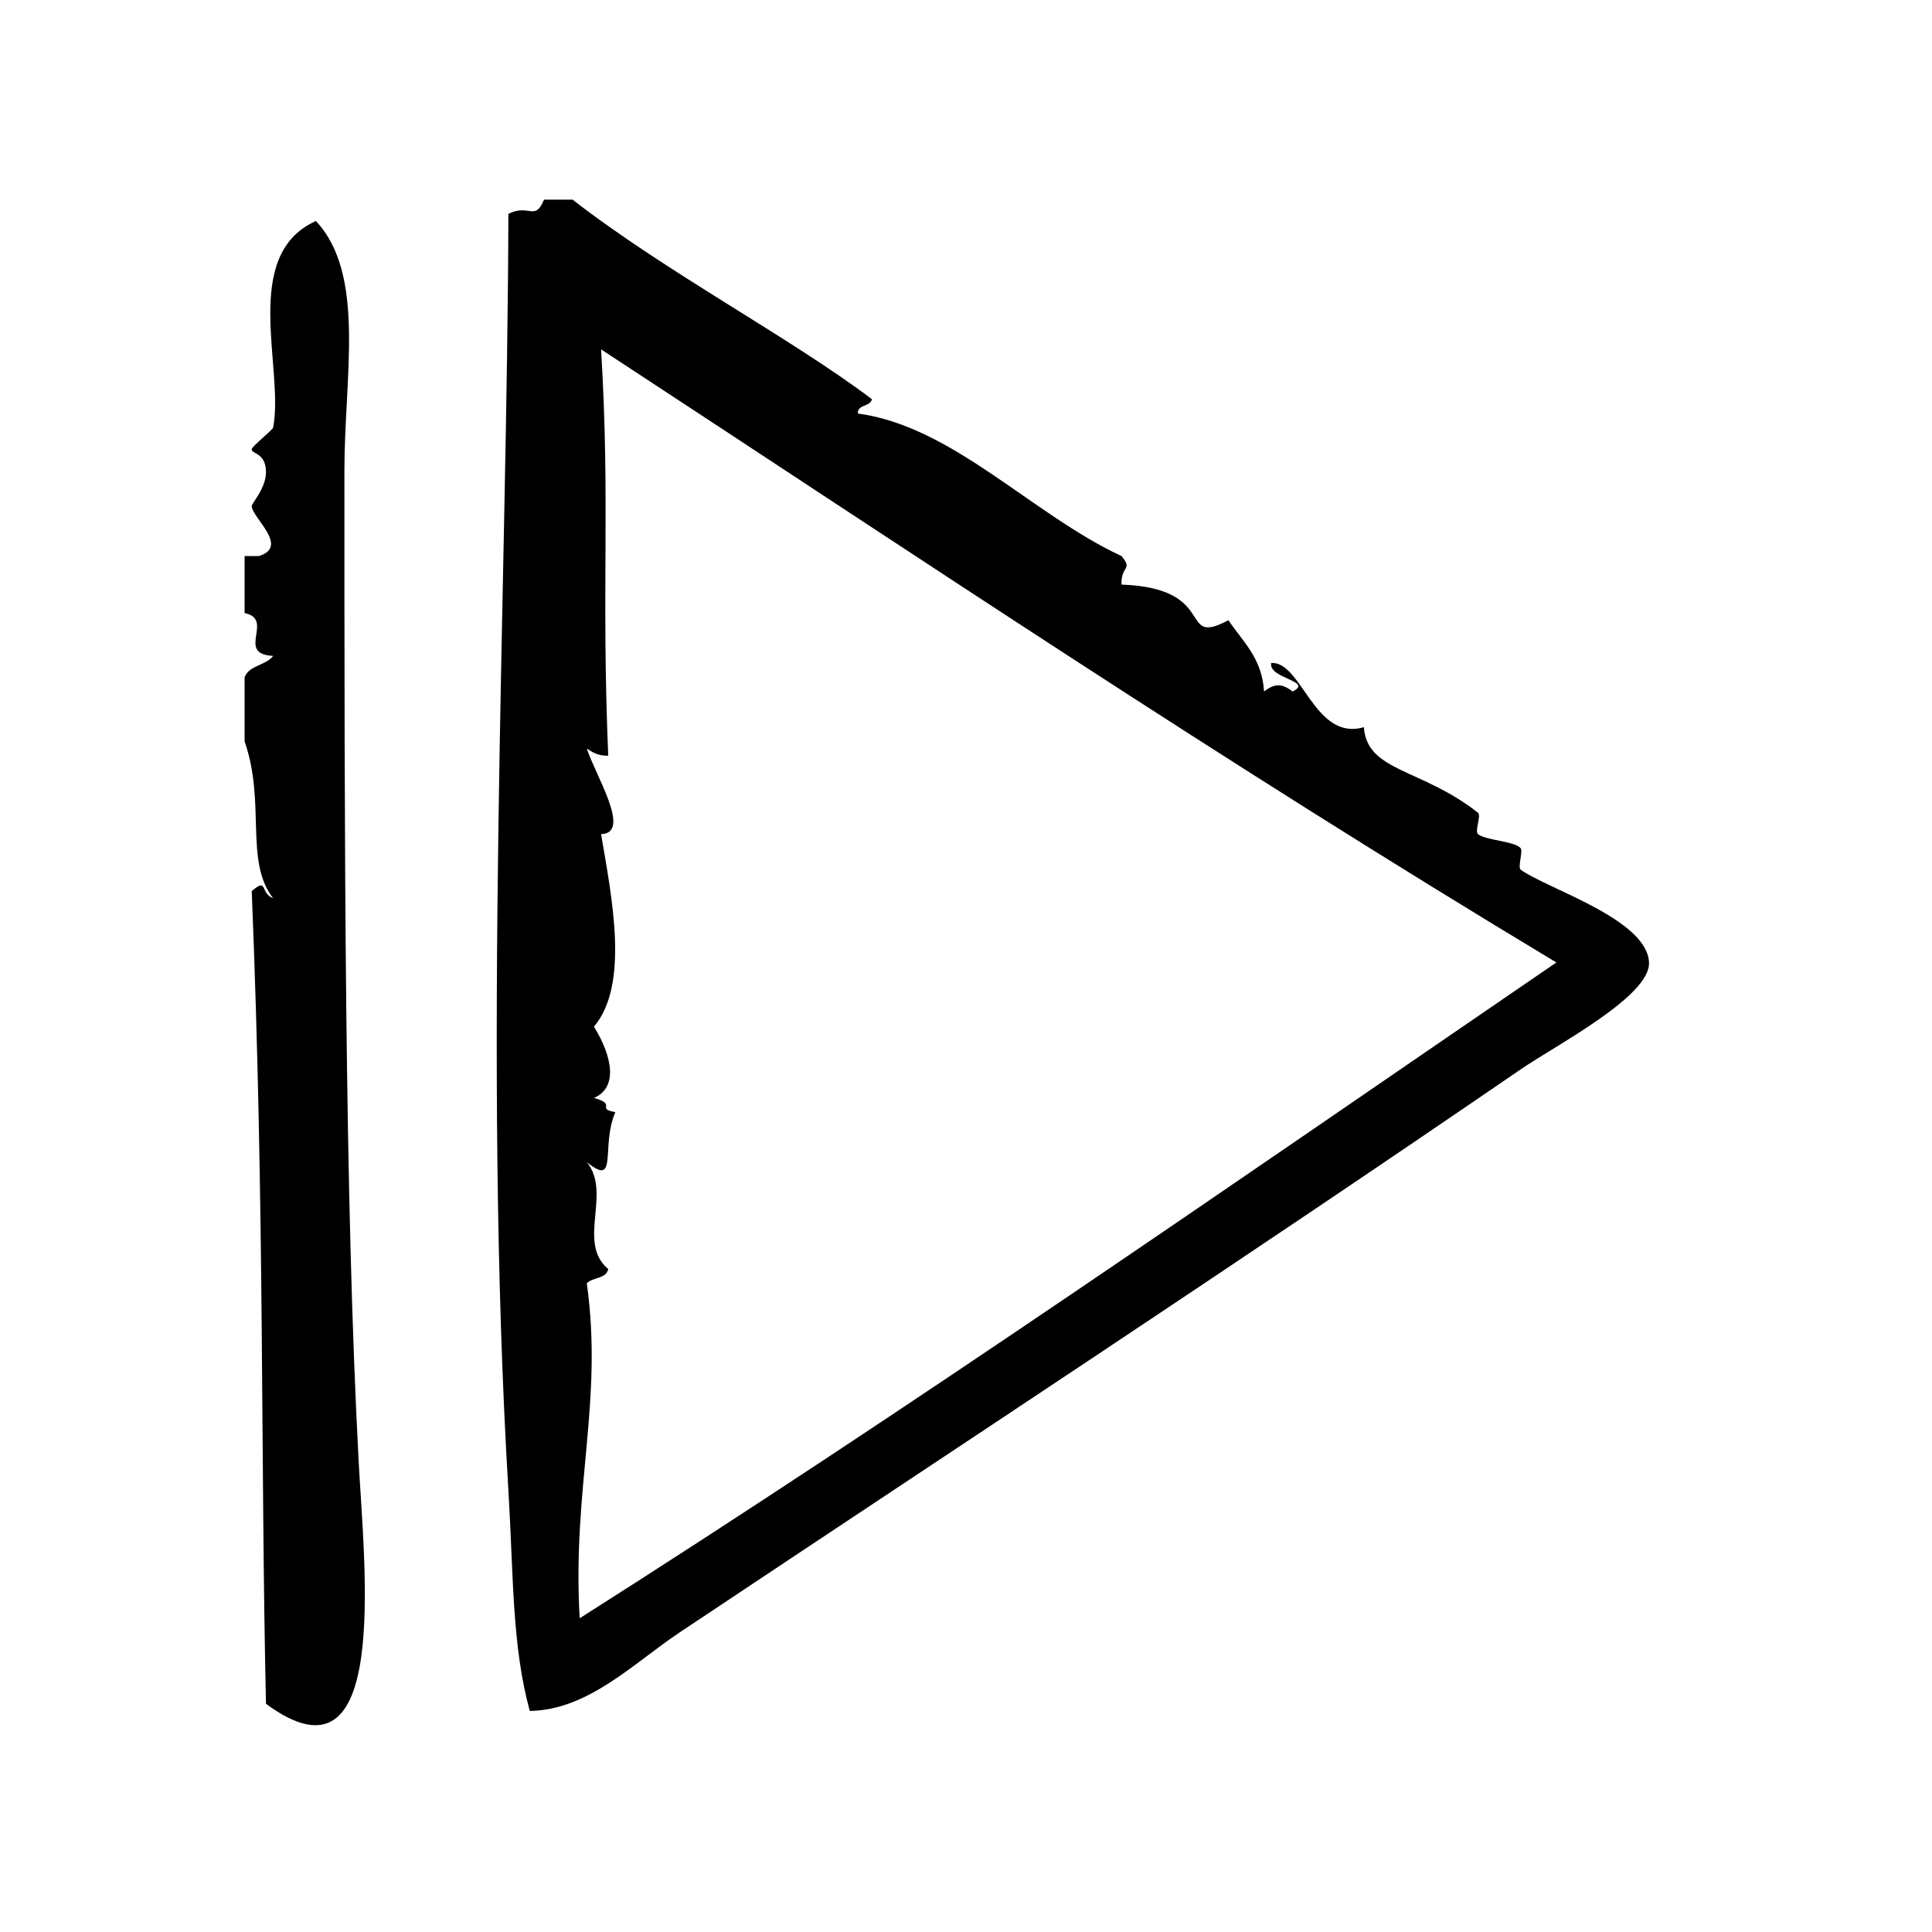
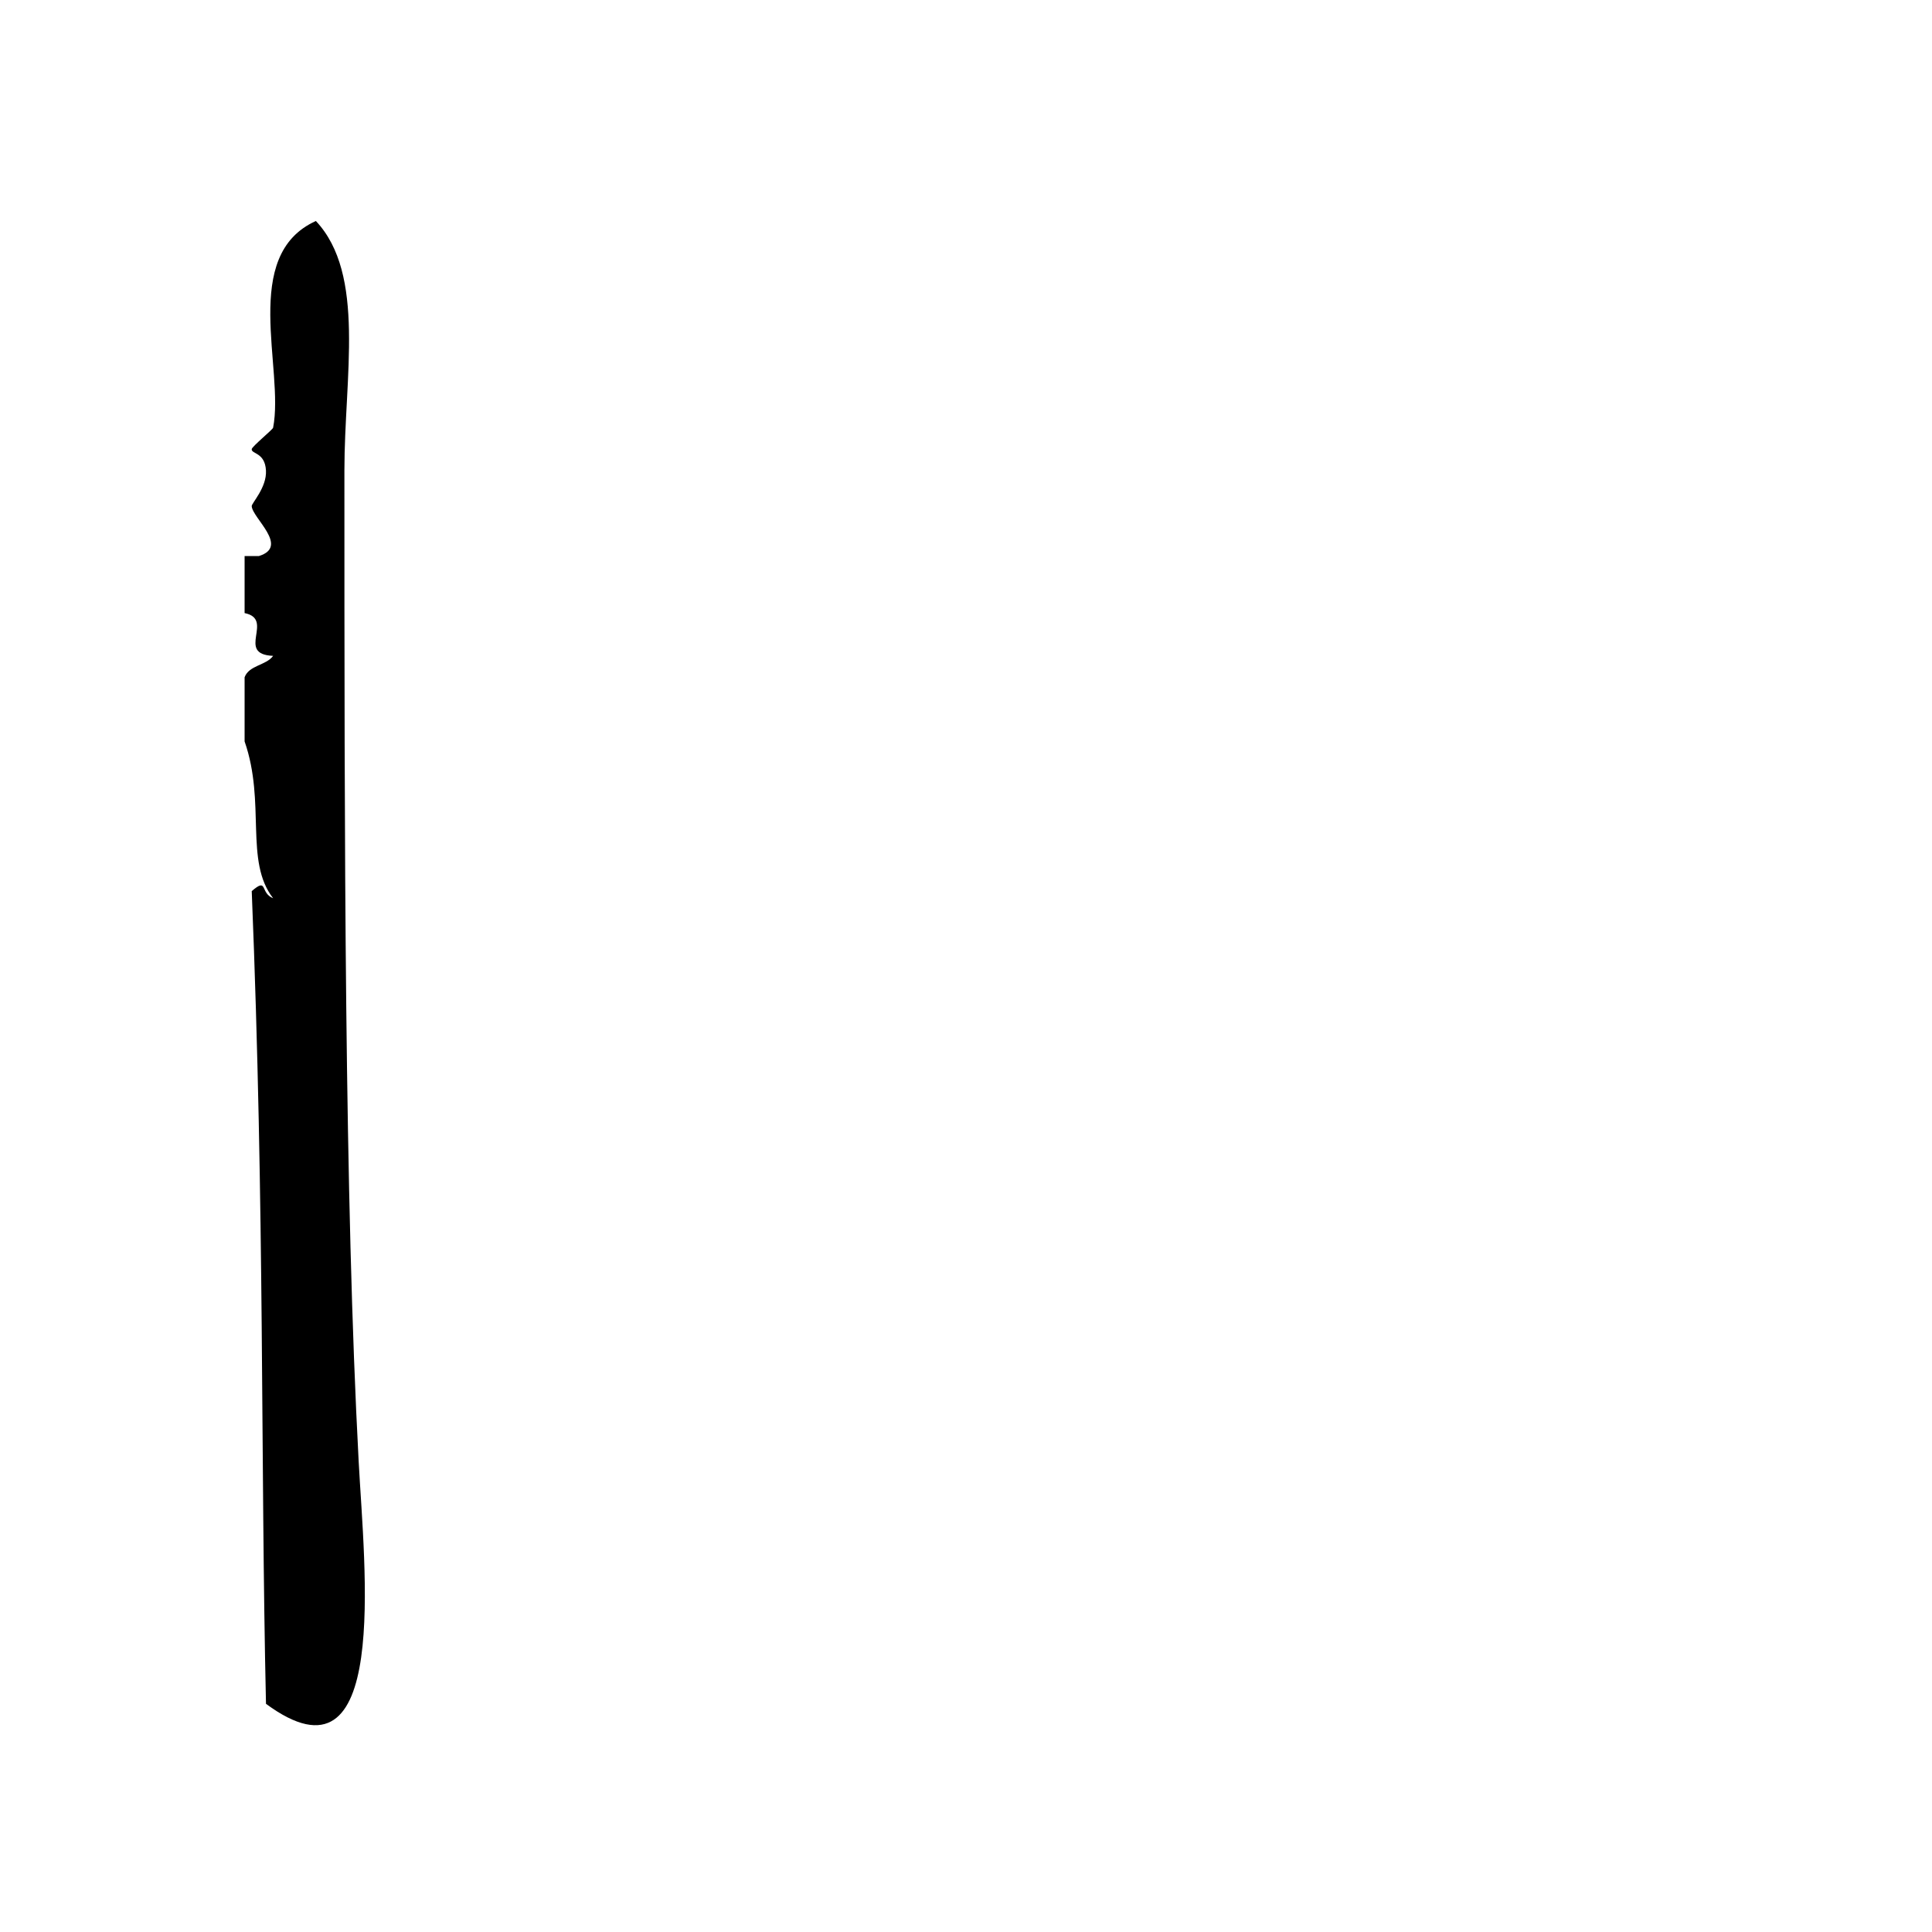
<svg xmlns="http://www.w3.org/2000/svg" fill="#000000" width="800px" height="800px" version="1.1" viewBox="144 144 512 512">
  <g fill-rule="evenodd">
-     <path d="m547.01 374.49c-0.859-0.621 0.621-4.754 0-5.668-1.309-1.883-9.406-2.109-11.336-3.777-0.906-0.789 0.938-4.93 0-5.668-15.02-11.824-29.418-10.824-30.23-22.672-13.129 3.856-16.438-17.531-24.562-17.004-0.812 4.18 11.352 4.731 5.668 7.559-2.785-2.188-4.754-2.188-7.559 0-0.535-8.902-5.66-13.234-9.445-18.895-13.641 7.234-2.219-8.508-28.34-9.445-0.164-5.156 3.141-3.801 0-7.559-23.766-11.059-44.715-34.387-69.902-37.785 0.016-2.496 3.305-1.73 3.777-3.777-21.578-16.297-54.719-33.746-79.352-52.898h-7.559c-2.434 5.91-3.914 0.977-9.445 3.777-0.25 97.707-6.809 224.64 0 338.18 1.379 23.027 0.93 41.141 5.668 58.559 15.5-0.219 27.605-12.738 39.676-20.781 74.738-49.844 147.4-97.473 222.94-149.25 9.453-6.488 34.41-19.391 34-28.34-0.516-11.484-27.02-19.5-33.996-24.555zm-249.39 198.38c-1.992-34.723 6.266-57.348 1.891-88.789 1.52-1.629 5.172-1.133 5.668-3.777-8.398-7.008 1.031-20.113-5.668-28.34 8.445 6.879 3.613-4.008 7.559-13.234-5.336-0.953 0.699-1.992-5.668-3.769 6.094-2.551 5.266-10.328 0-18.895 9.477-11.133 4.715-34.344 1.891-51.012 8.266-0.227-1.59-15.75-3.777-22.672 1.52 1 3.07 1.969 5.668 1.891-1.867-45.461 0.59-66.465-1.891-107.69 83.957 55.008 164.42 109.11 253.16 162.48-85.625 58.582-170.64 117.78-258.84 173.8z" />
    <path d="m235.27 268.69c0-24.906 5.738-51.965-7.559-66.125-20.145 9.109-8.289 39.18-11.336 54.789-0.094 0.473-5.598 4.984-5.668 5.668-0.133 1.332 3.512 0.797 3.777 5.668 0.242 4.519-3.824 8.66-3.777 9.445 0.18 3.188 10.066 10.715 1.891 13.227h-3.777v15.113c8.062 1.621-2.496 10.918 7.559 11.336-1.852 2.559-6.367 2.449-7.559 5.668v17.004c5.684 16.305-0.094 31.723 7.559 41.562-3.566-1.418-1.316-5.637-5.668-1.891 3.481 85.75 2.305 150.21 3.777 215.38 33 24.316 26.07-35.762 24.562-64.227-3.734-70.059-3.781-164.25-3.781-262.62z" />
  </g>
</svg>